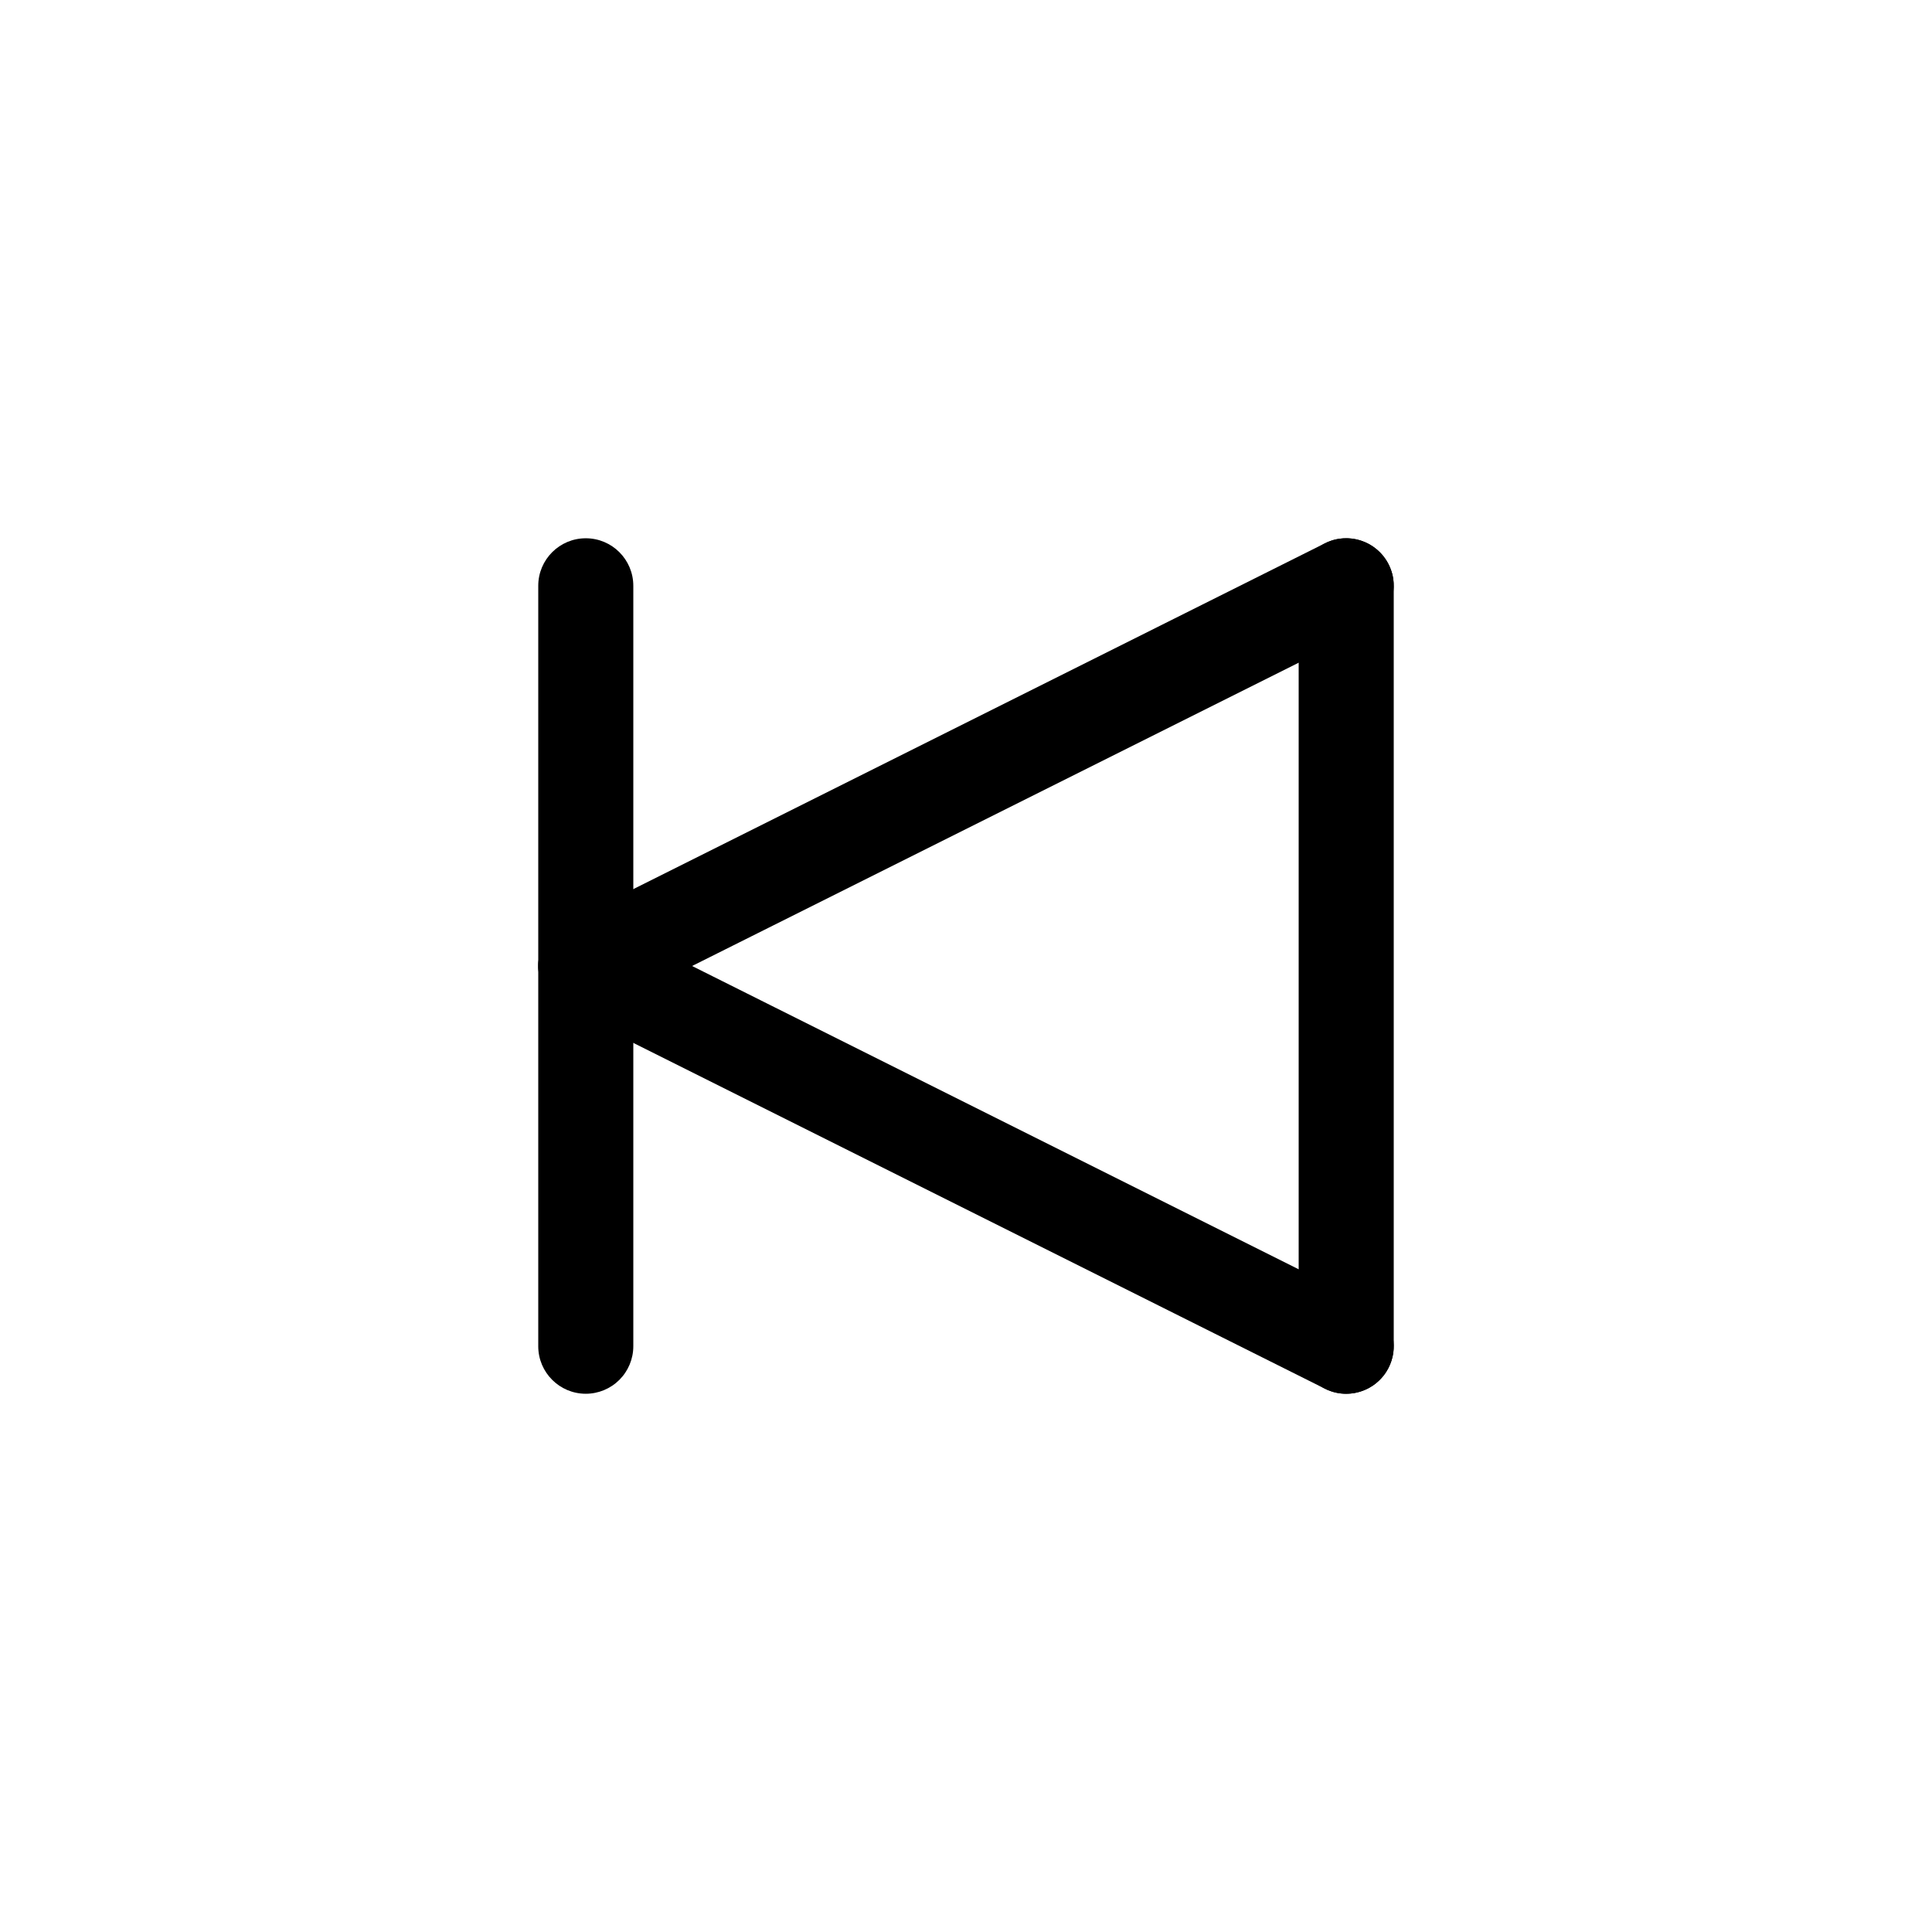
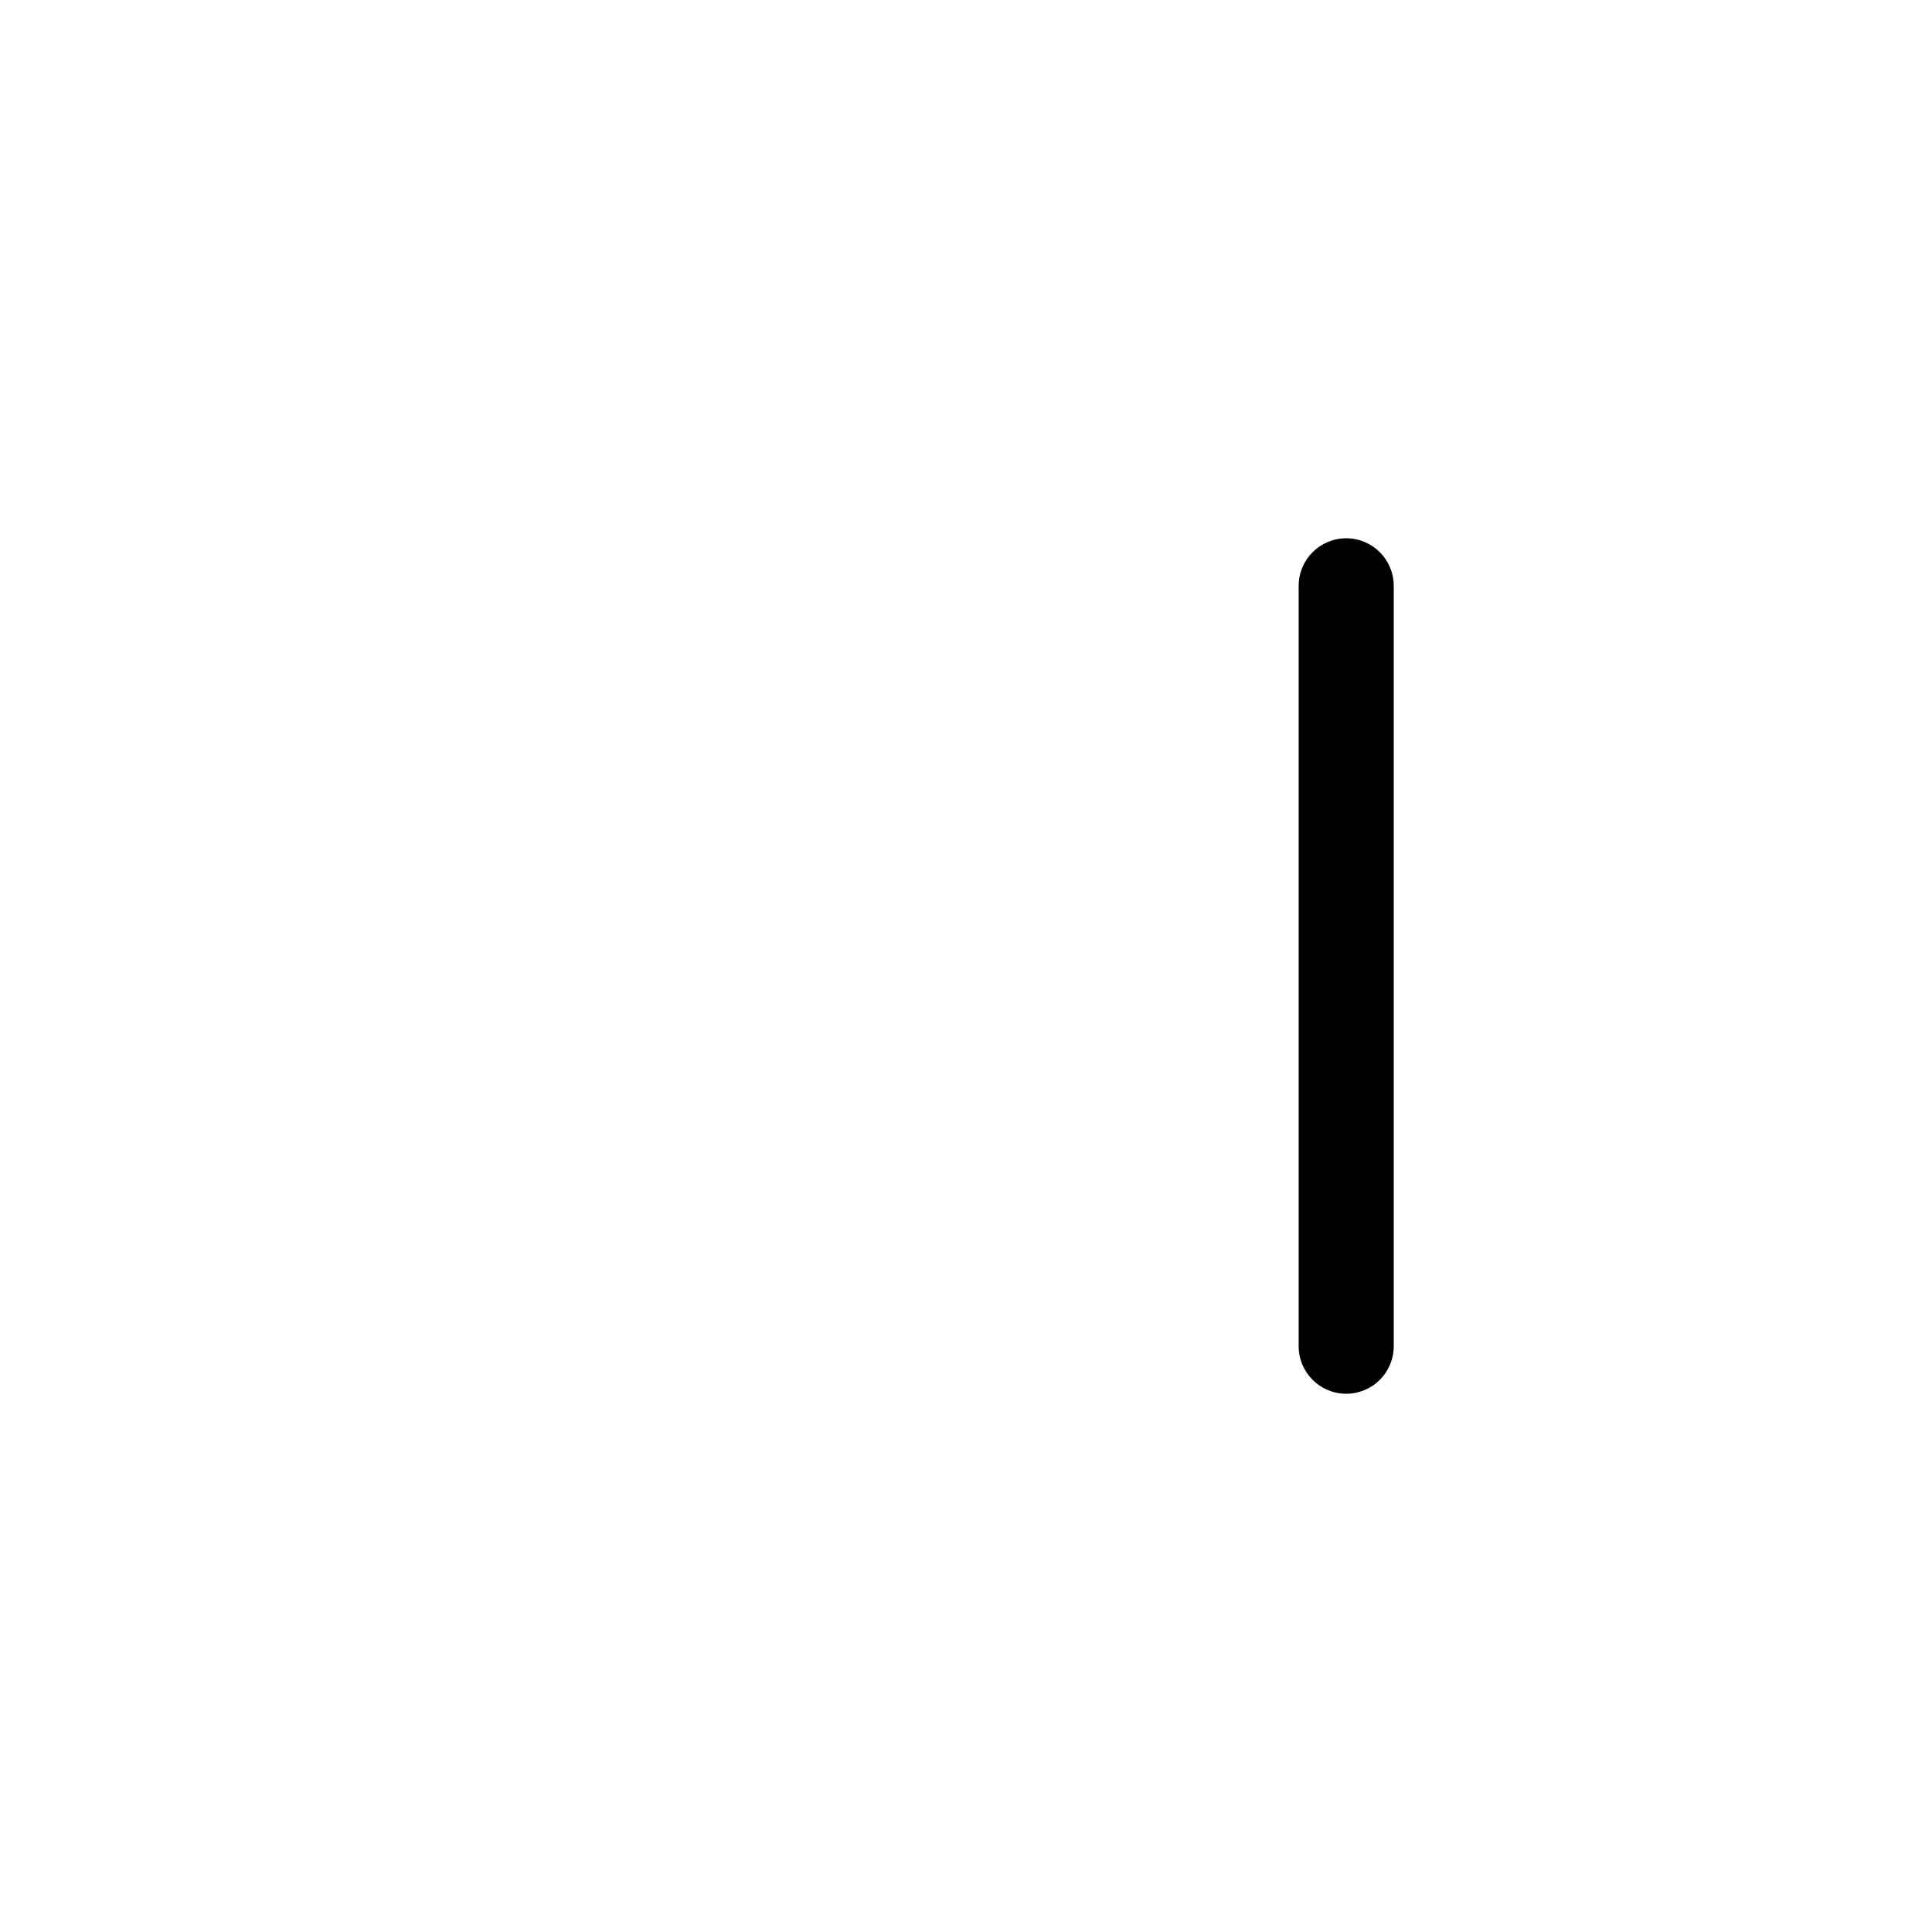
<svg xmlns="http://www.w3.org/2000/svg" fill="#000000" width="800px" height="800px" version="1.1" viewBox="144 144 512 512">
  <g>
-     <path d="m500.75 513.36c-1.953 0-3.879-0.457-5.625-1.336l-201.52-100.76c-6.219-3.109-8.742-10.676-5.629-16.898 3.109-6.223 10.676-8.742 16.898-5.633l201.52 100.76v0.004c5.227 2.609 7.973 8.477 6.625 14.164-1.344 5.688-6.426 9.703-12.27 9.695z" />
-     <path d="m299.25 412.6c-5.844 0.004-10.926-4.012-12.27-9.699-1.348-5.688 1.398-11.555 6.629-14.164l201.52-100.76c6.219-3.113 13.785-0.59 16.898 5.629 3.109 6.223 0.59 13.789-5.633 16.902l-201.52 100.76c-1.746 0.875-3.672 1.332-5.625 1.332z" />
    <path d="m500.76 513.36c-6.957 0-12.598-5.641-12.598-12.594v-201.52c0-6.957 5.641-12.598 12.598-12.598 6.953 0 12.594 5.641 12.594 12.598v201.52c0 3.34-1.328 6.543-3.688 8.906-2.363 2.359-5.566 3.688-8.906 3.688z" />
-     <path d="m299.24 513.36c-6.957 0-12.598-5.641-12.598-12.594v-201.52c0-6.957 5.641-12.598 12.598-12.598 6.953 0 12.594 5.641 12.594 12.598v201.52c0 3.34-1.328 6.543-3.688 8.906-2.363 2.359-5.566 3.688-8.906 3.688z" />
  </g>
</svg>